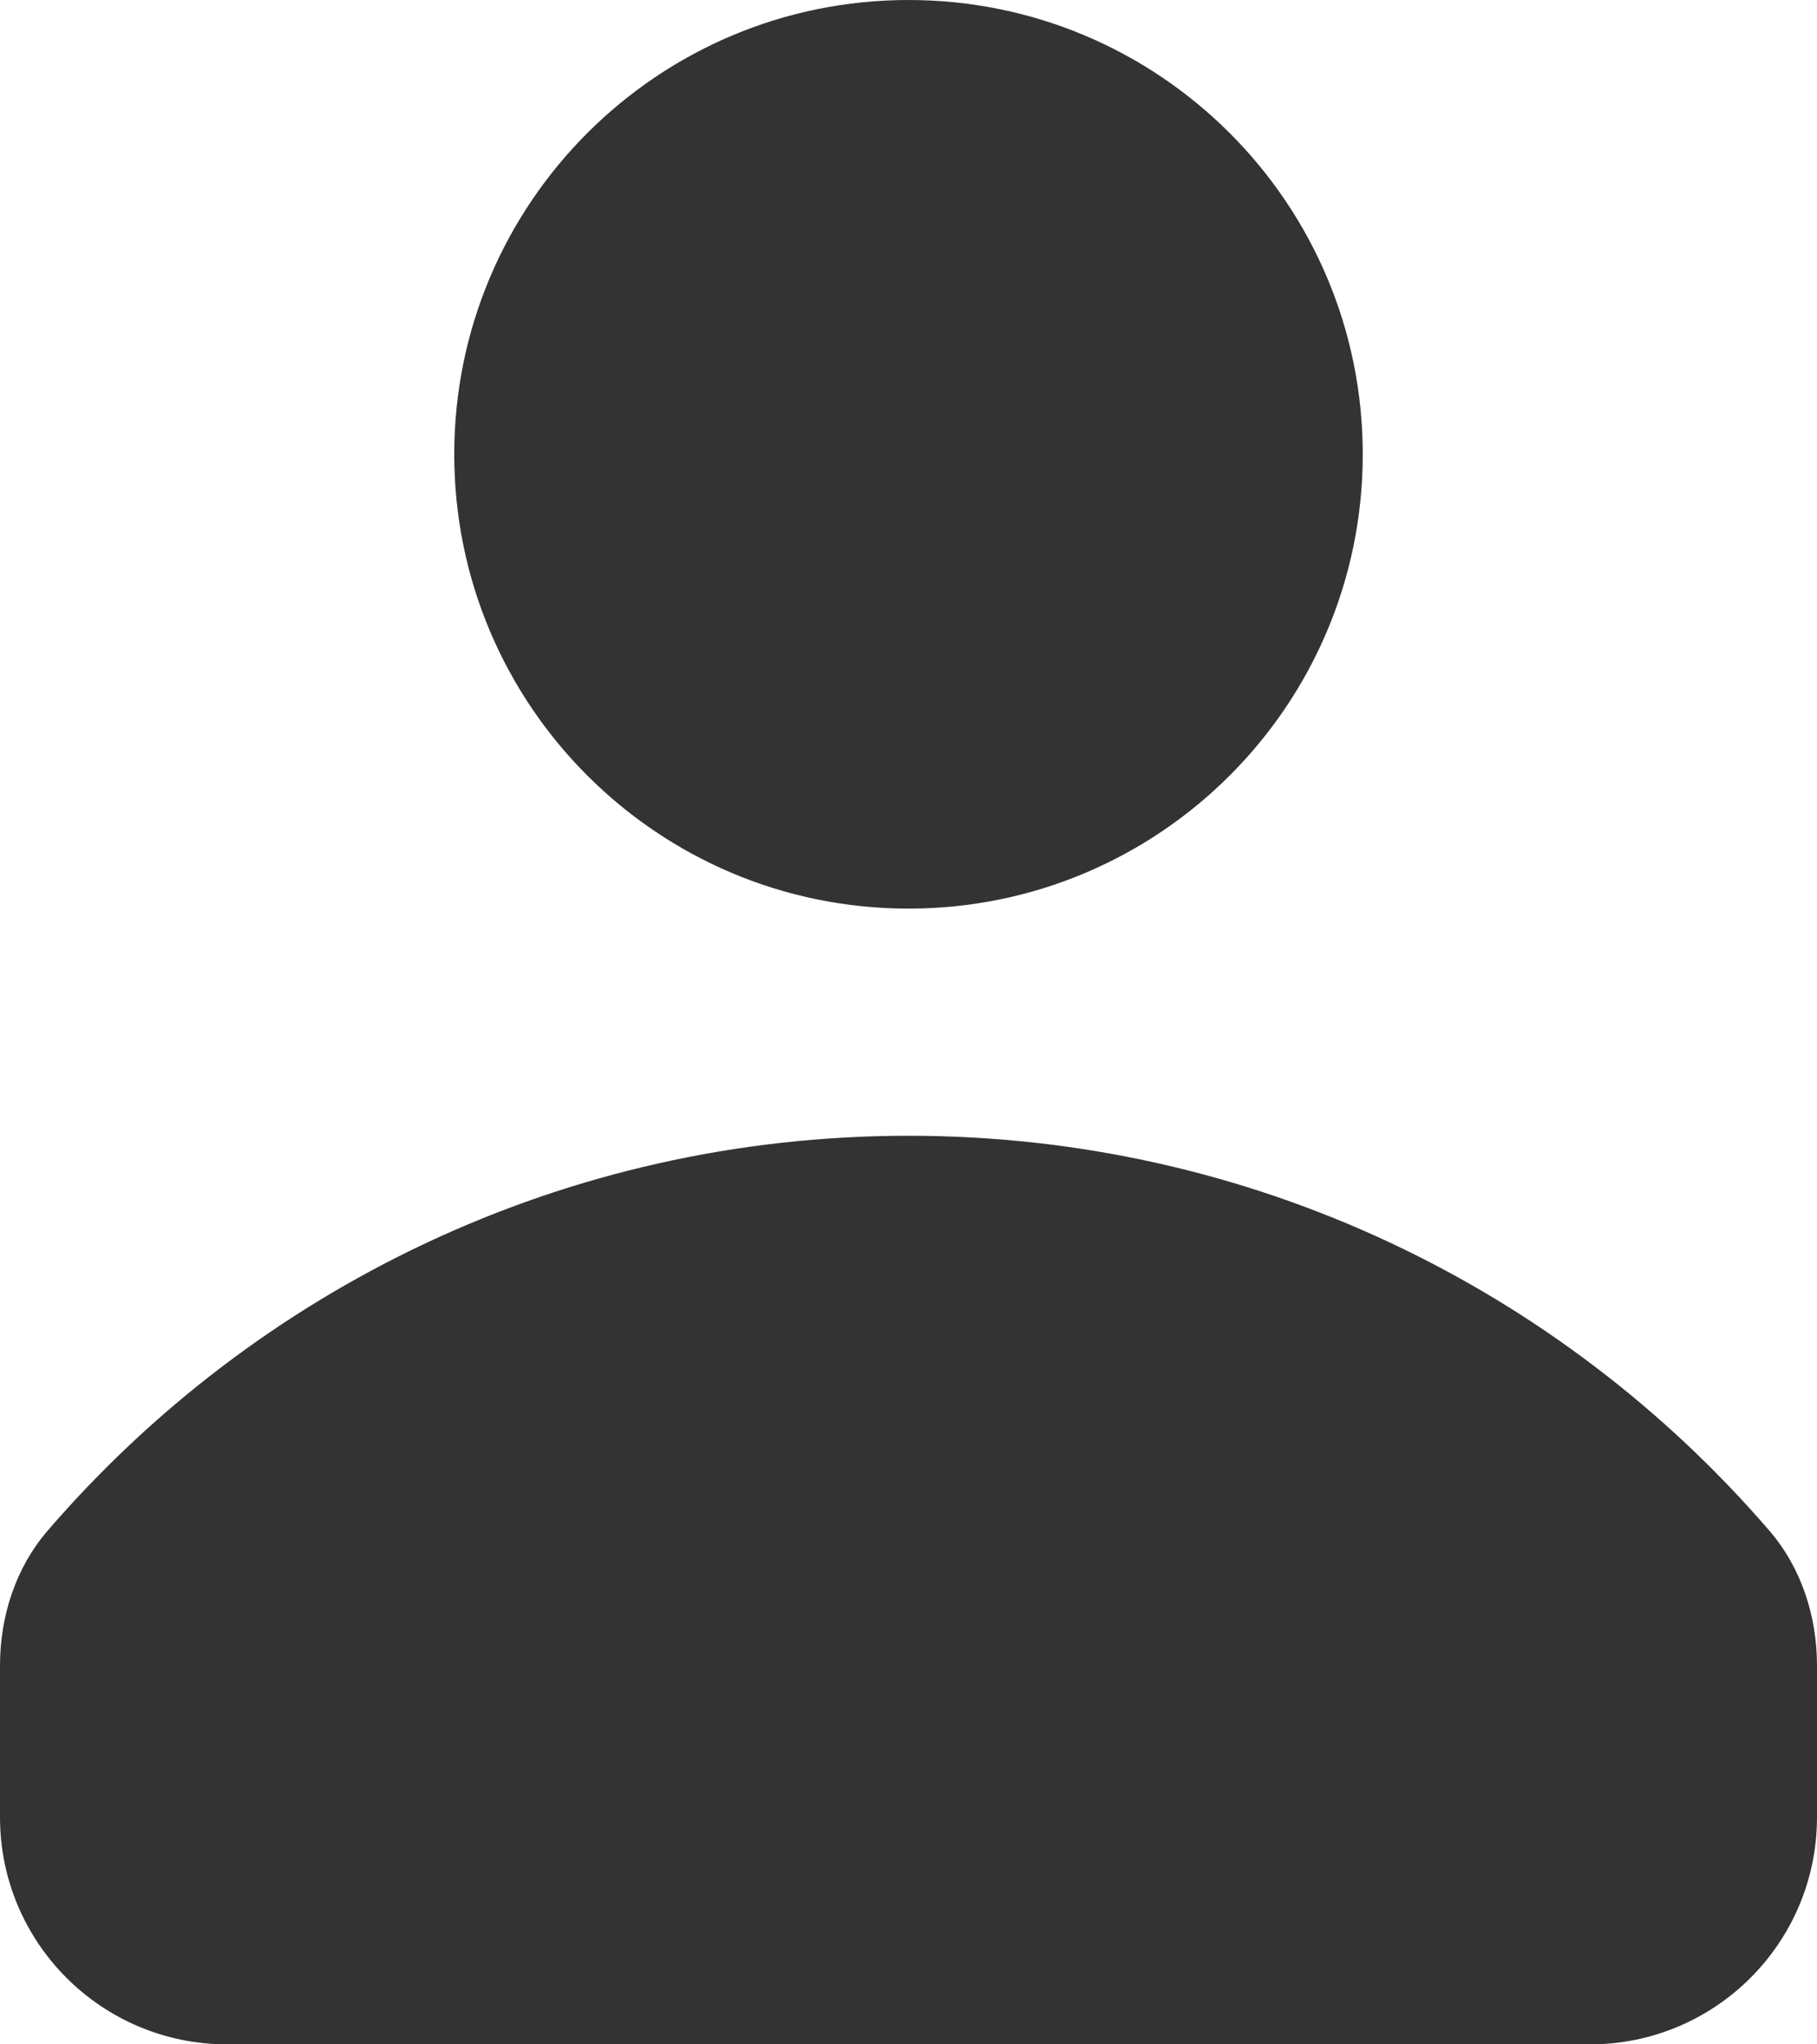
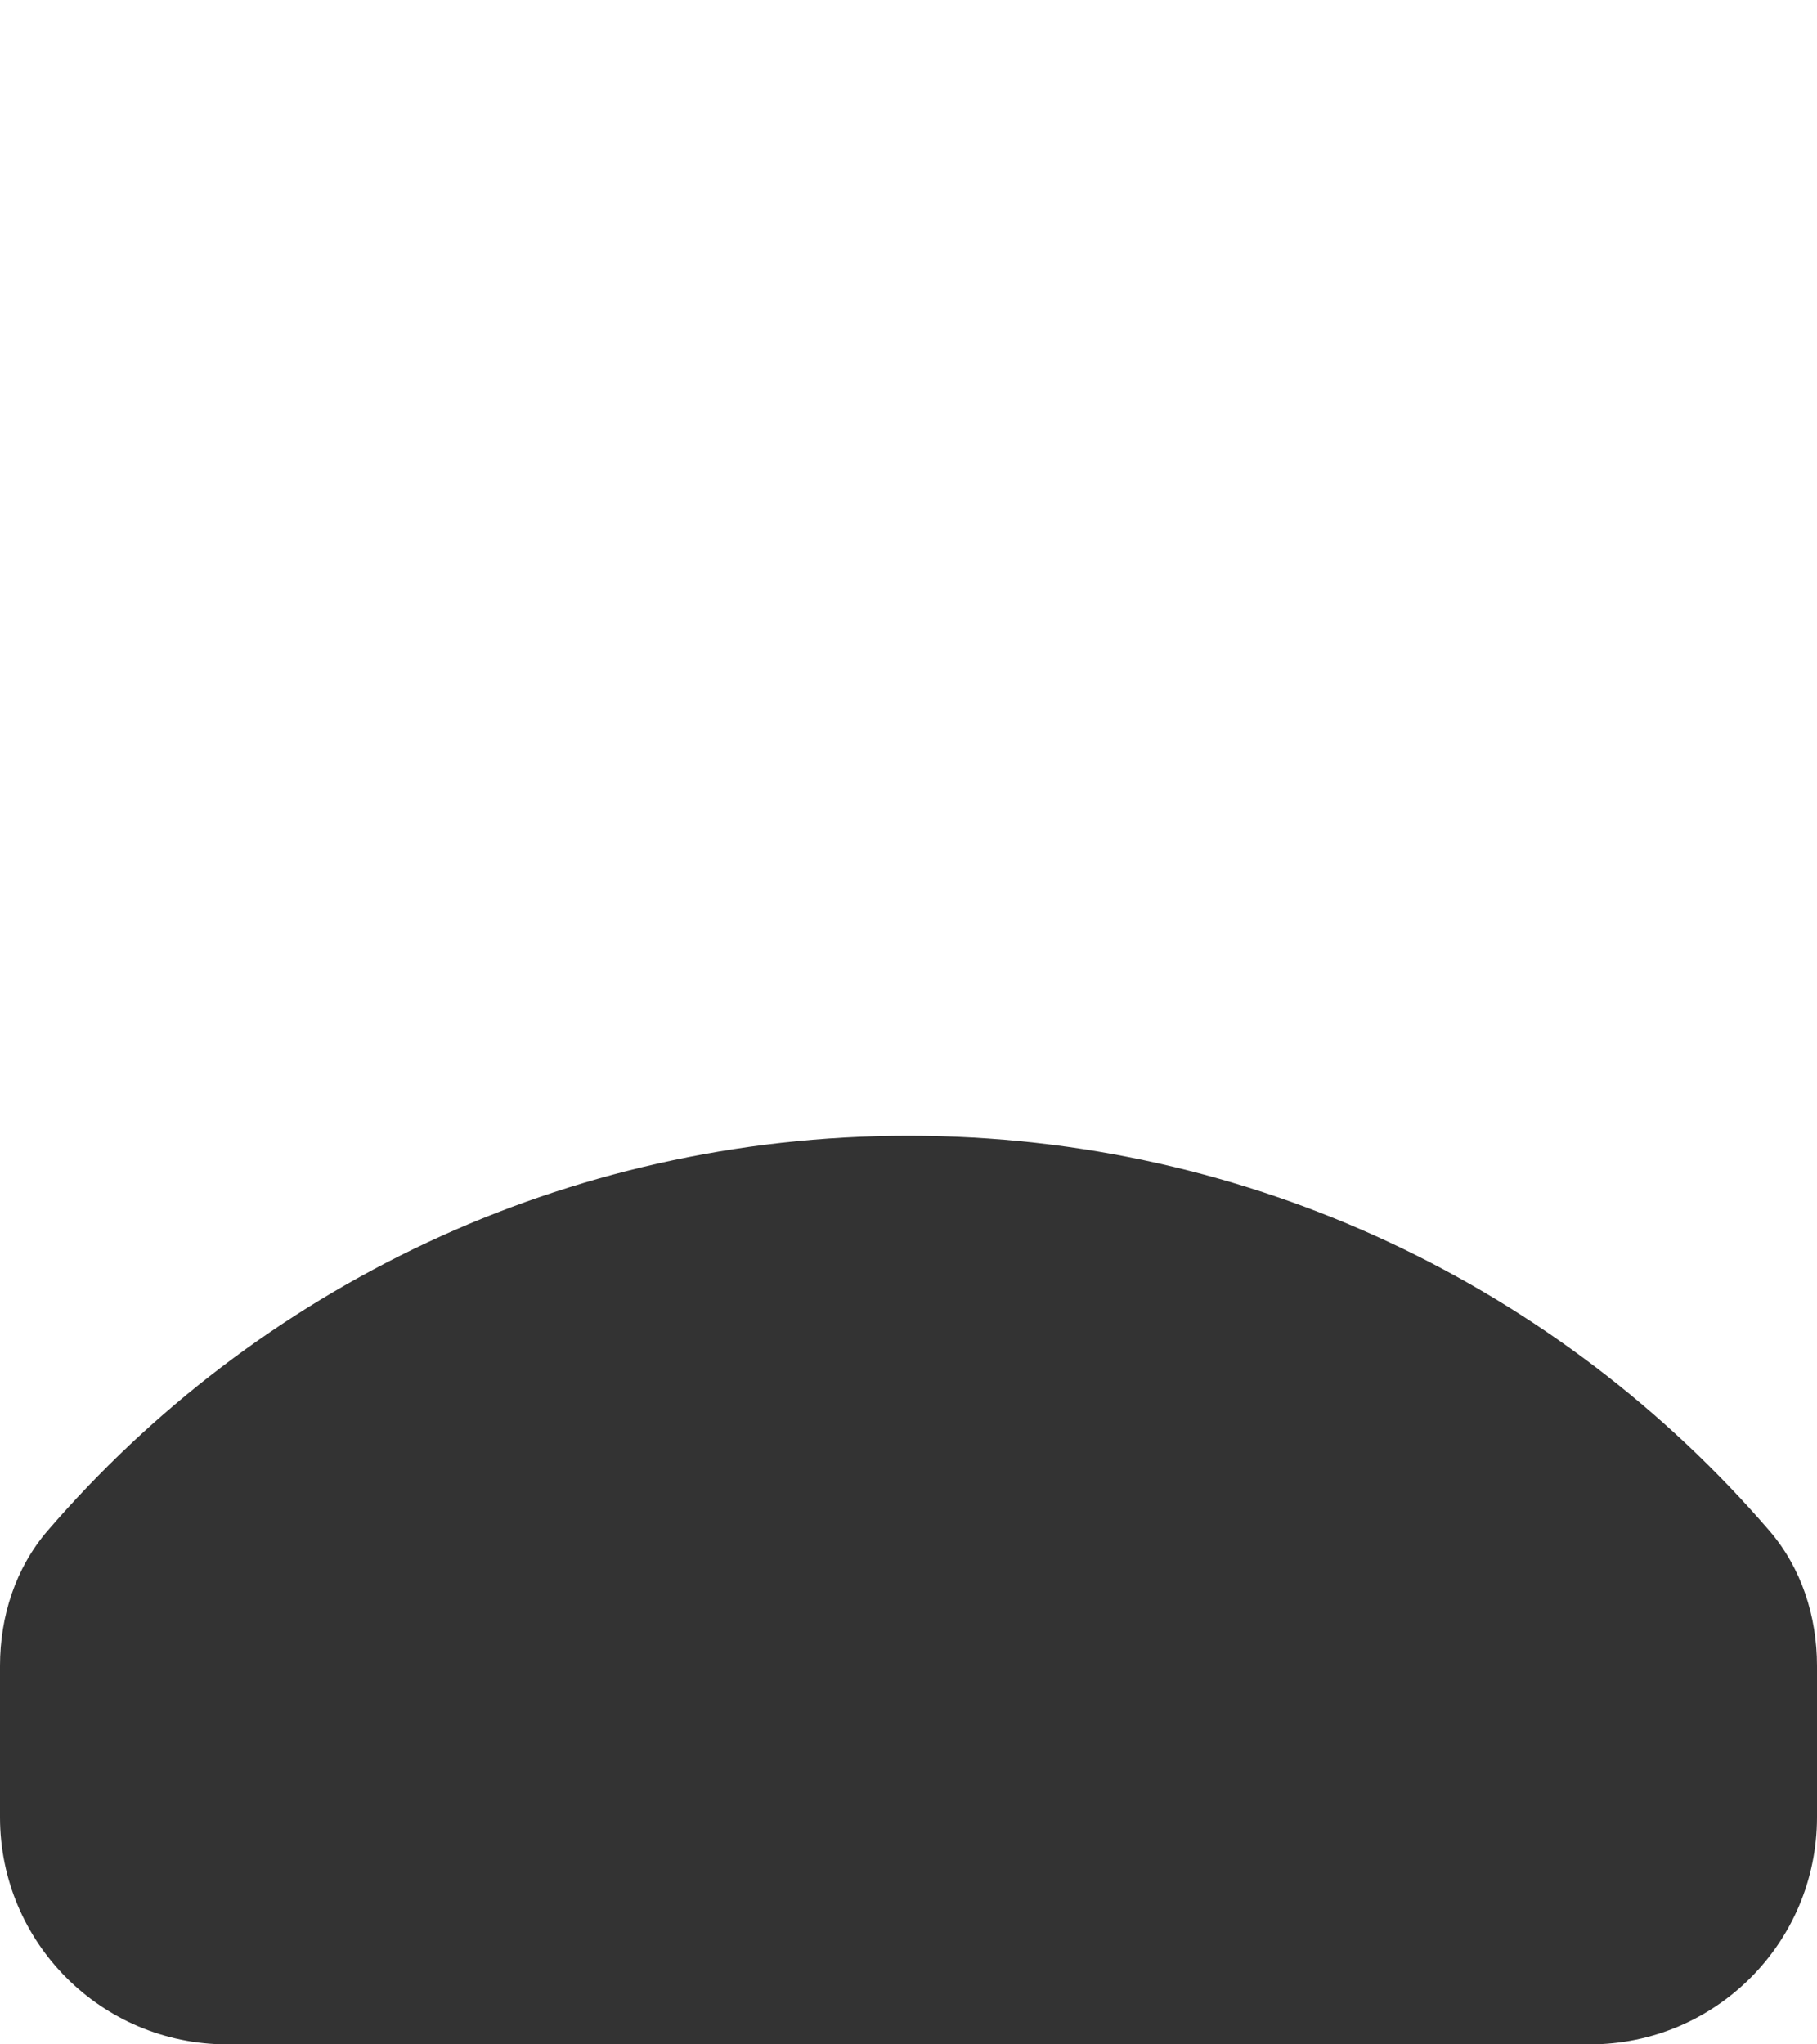
<svg xmlns="http://www.w3.org/2000/svg" width="16" height="18" viewBox="0 0 16 18" fill="none">
-   <path d="M8 8C10.209 8 12 6.209 12 4C12 1.791 10.209 0 8 0C5.791 0 4 1.791 4 4C4 6.209 5.791 8 8 8Z" fill="#333333" />
  <path d="M15.582 13.479C15.864 13.807 16 14.233 16 14.667V16C16 17.105 15.105 18 14 18H2C0.895 18 0 17.105 0 16V14.667C0 14.233 0.136 13.807 0.418 13.479C2.252 11.349 4.969 10 8 10C11.031 10 13.748 11.349 15.582 13.479Z" fill="#333333" />
</svg>